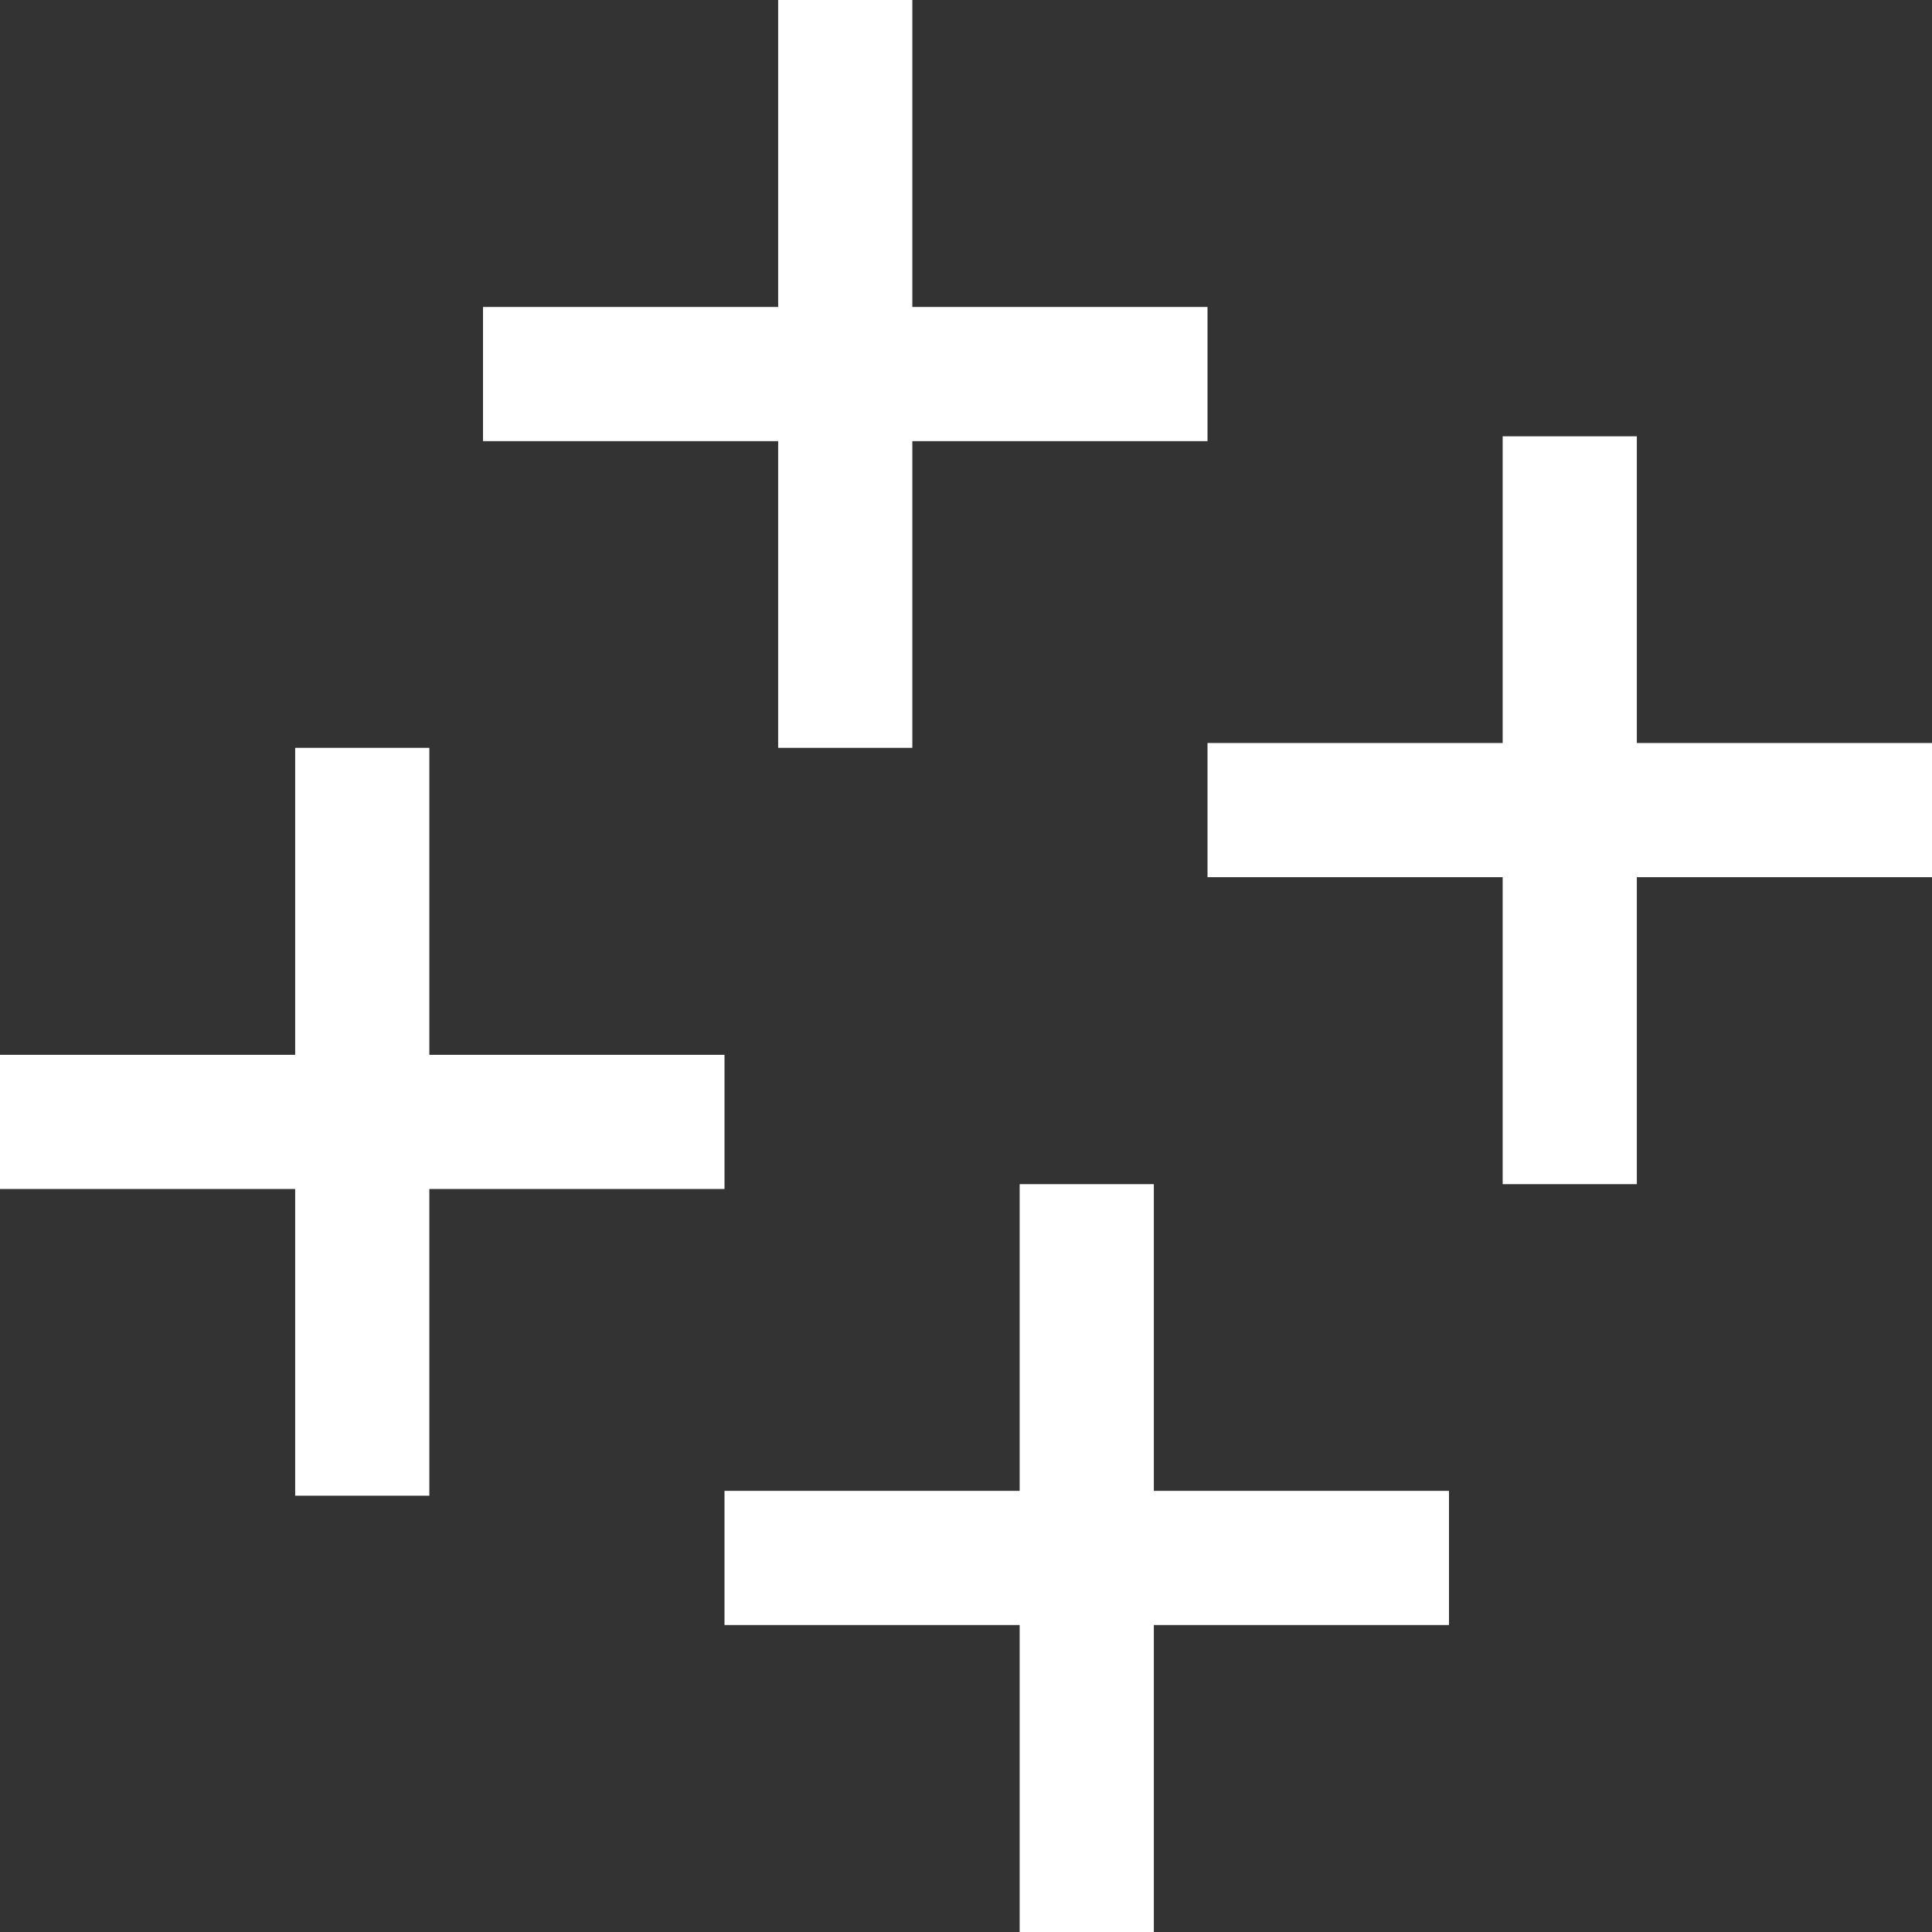
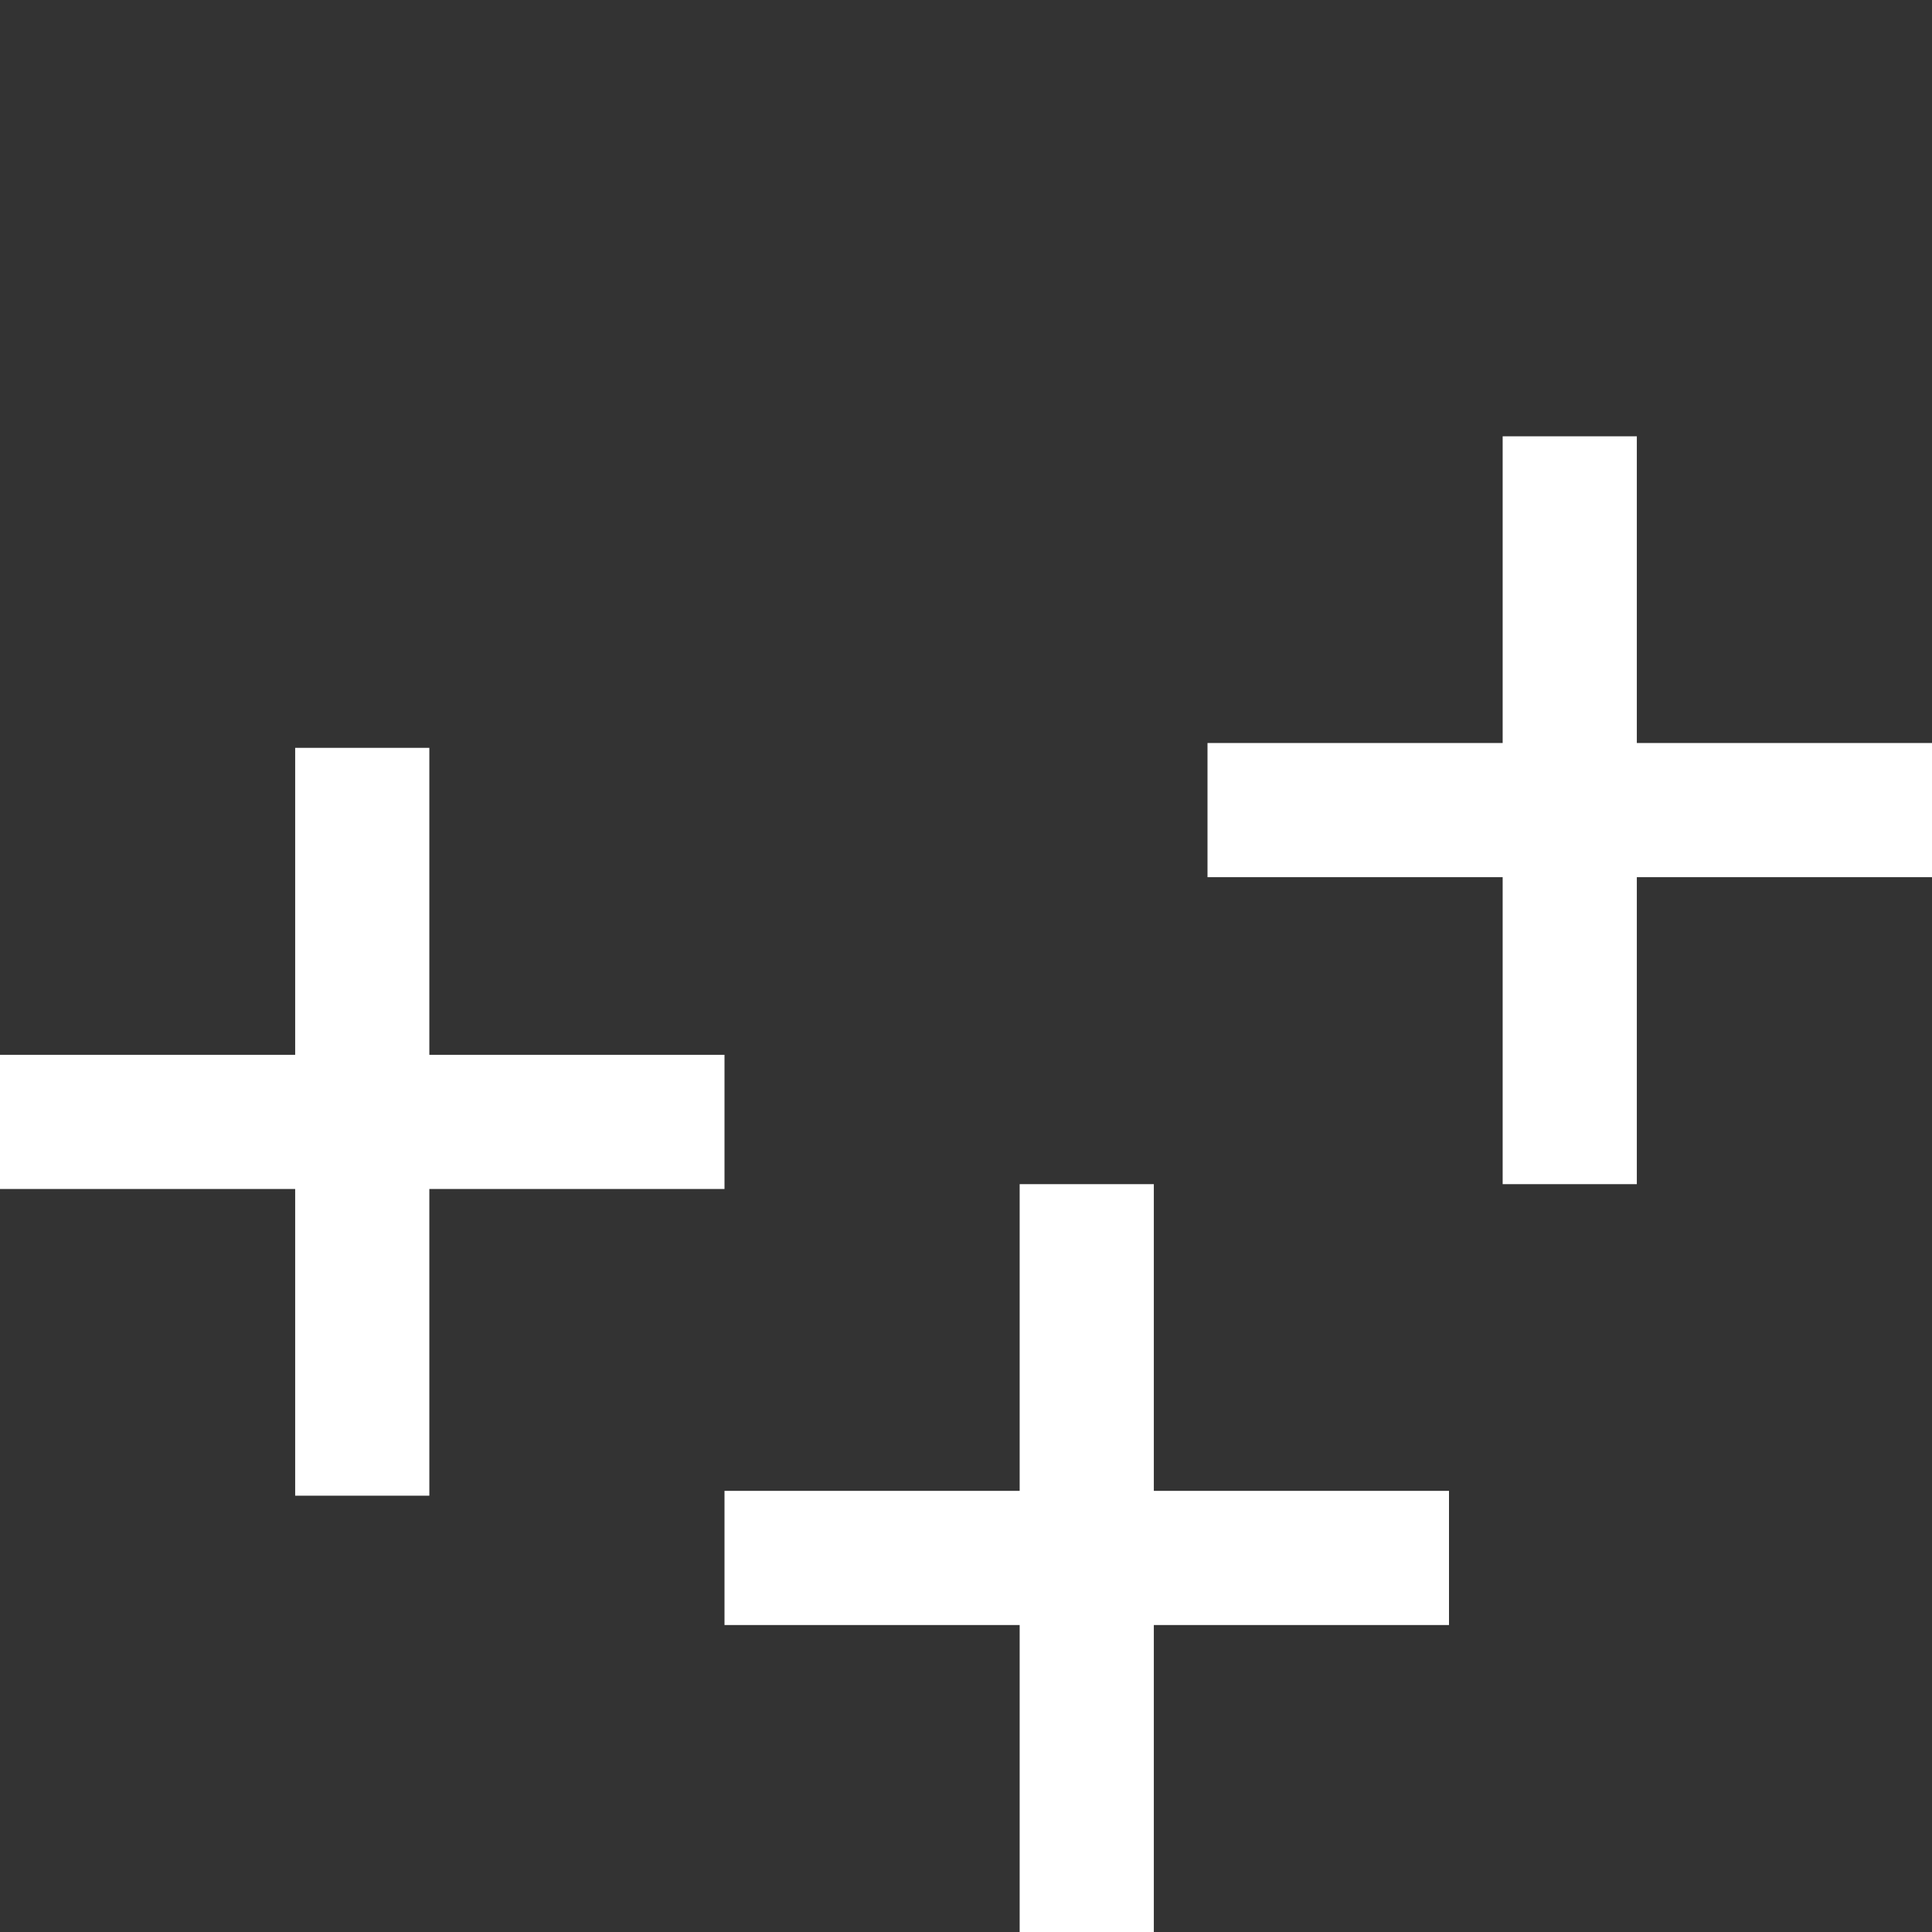
<svg xmlns="http://www.w3.org/2000/svg" width="329" height="329" viewBox="0 0 329 329" fill="none">
  <rect x="0" y="0" width="329" height="329" fill="#333333" stroke="none" />
  <path d="M123.375 202.472V179.625H73.111V127.35H50.264V179.625H0V202.472H50.264V254.701H73.111V202.472H123.375Z" fill="white" />
  <path d="M196.486 201.65H173.639V253.878H123.375V276.726H173.639V329H196.486V276.726H246.75V253.878H196.486V201.65Z" fill="white" />
  <path d="M329 126.528H278.736V74.299H255.889V126.528H205.625V149.375H255.889V201.65H278.736V149.375H329V126.528Z" fill="white" />
-   <path d="M132.514 127.35H155.361V75.122H205.625V52.274H155.361V0H132.514V52.274H82.25V75.122H132.514V127.35Z" fill="white" />
</svg>